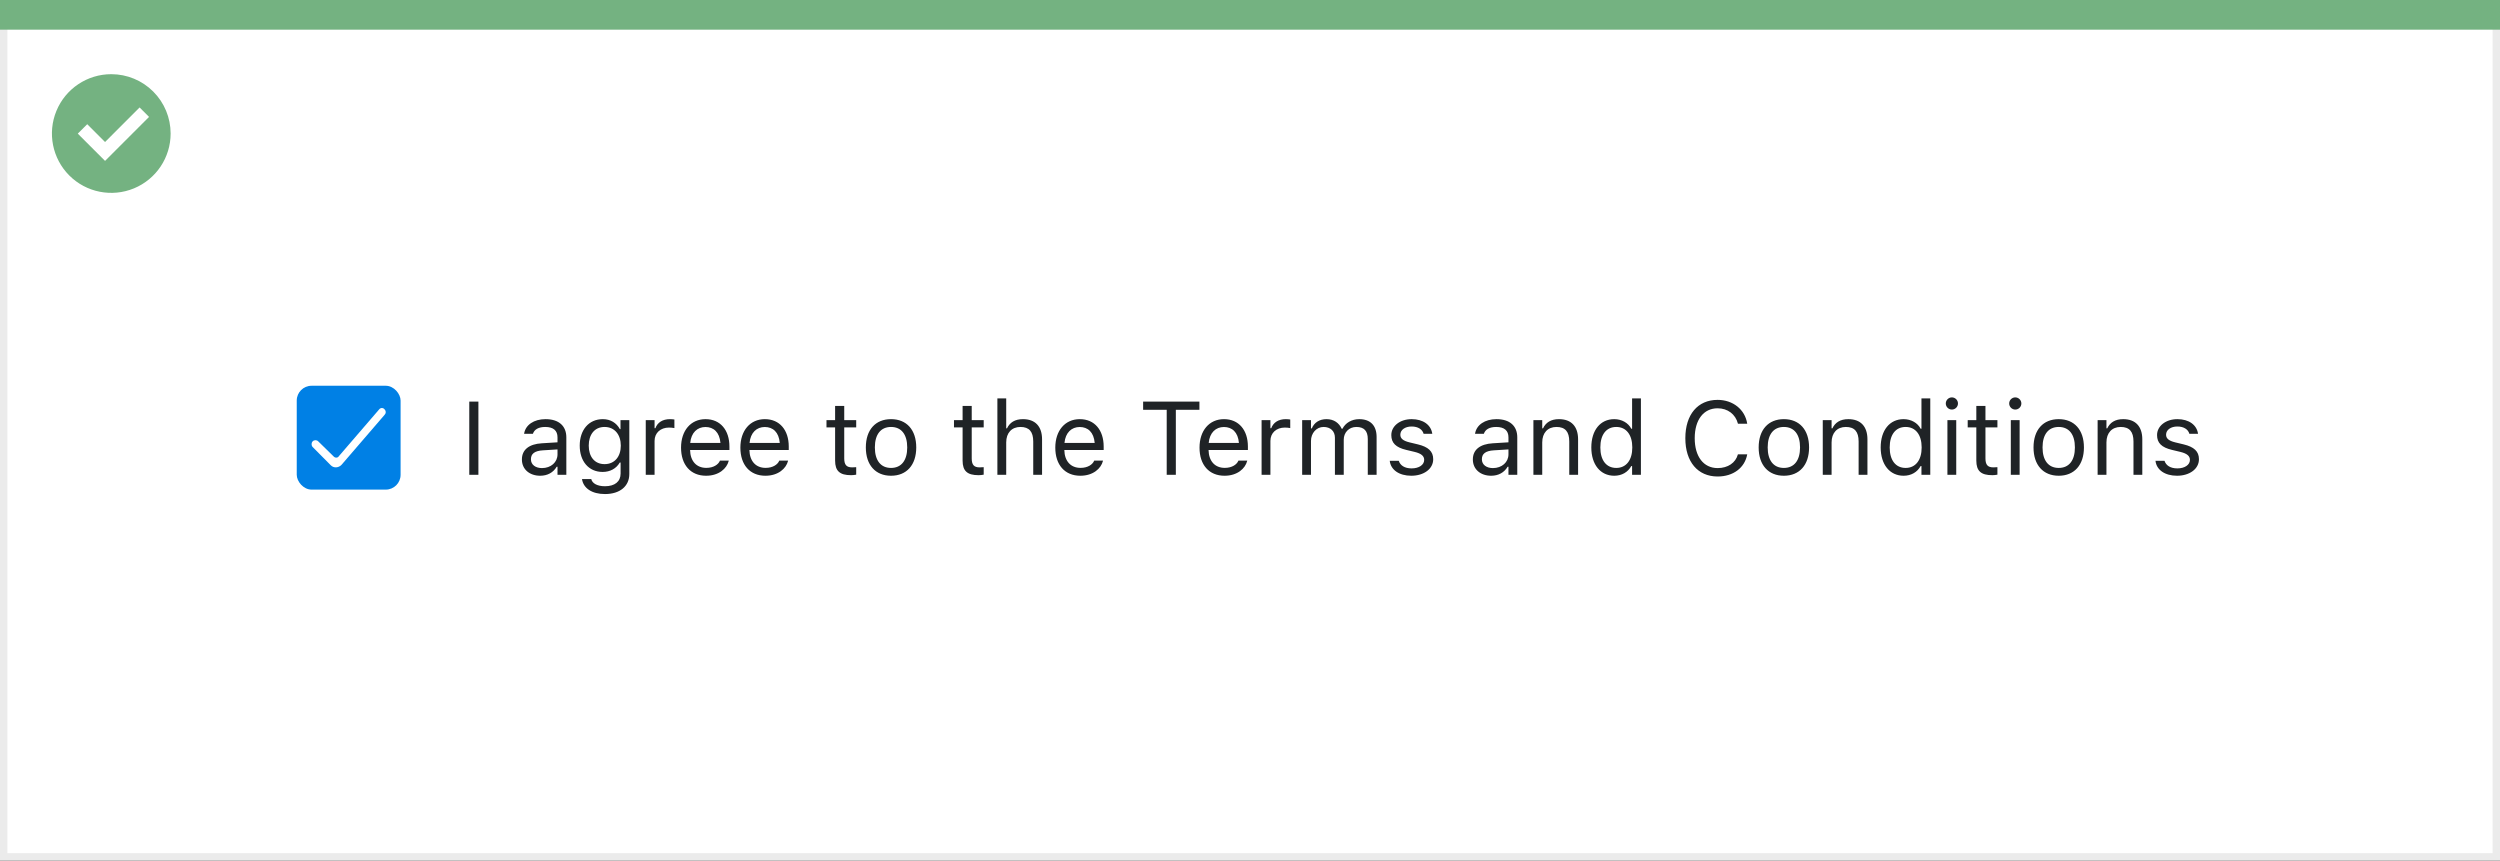
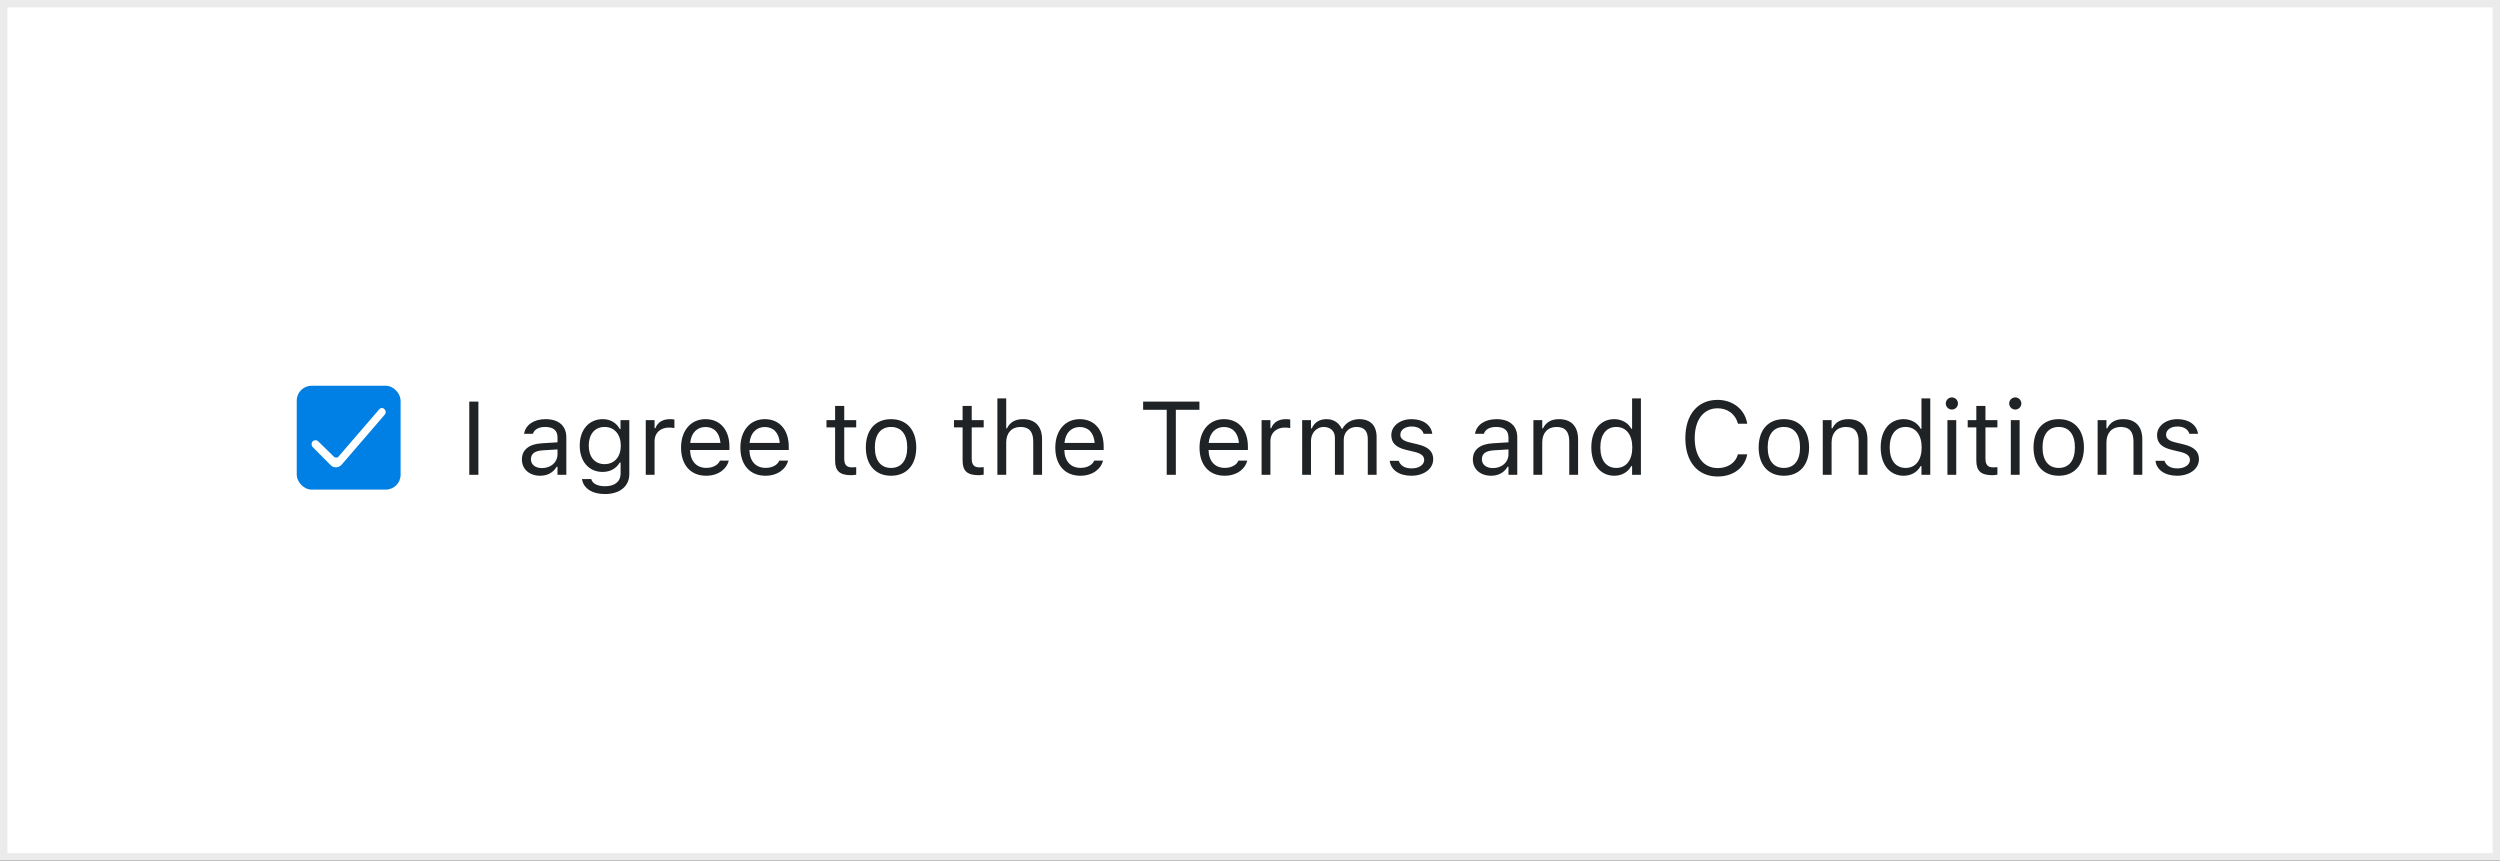
<svg xmlns="http://www.w3.org/2000/svg" width="337" height="116" viewBox="0 0 337 116" fill="none">
  <rect x="0" y="0" width="337" height="116" fill="#333333" stroke="none" />
  <rect x="0.5" y="0.5" width="336" height="115" fill="white" stroke="#EBEBEB" />
-   <path d="M0 0H337V4H0V0Z" fill="#74B281" />
-   <path d="M15.003 10C11.767 9.999 8.849 11.947 7.61 14.936C6.371 17.926 7.055 21.367 9.342 23.656C11.63 25.944 15.071 26.629 18.061 25.391C21.051 24.153 23 21.236 23 18C23 15.879 22.158 13.844 20.658 12.344C19.159 10.844 17.125 10 15.003 10ZM14.161 21.689L10.486 18.015L11.758 16.741L14.161 19.144L18.819 14.485L20.091 15.759L14.161 21.689Z" fill="#74B281" />
+   <path d="M0 0H337H0V0Z" fill="#74B281" />
  <rect x="40" y="52" width="14" height="14" rx="2" fill="#0080E5" />
  <path d="M44.587 62.717L42.149 60.26C41.95 60.055 41.95 59.697 42.149 59.492C42.348 59.287 42.697 59.287 42.895 59.492L44.985 61.54C45.184 61.745 45.532 61.745 45.682 61.489L51.105 55.192C51.303 54.936 51.652 54.936 51.851 55.192C52.05 55.397 52.05 55.704 51.851 55.909L46.03 62.666C45.632 63.076 44.985 63.127 44.587 62.717Z" fill="white" />
  <path d="M63.258 64H64.488V54.136H63.258V64ZM72.814 64.13C73.806 64.13 74.578 63.699 75.043 62.913H75.152V64H76.342V58.955C76.342 57.424 75.337 56.501 73.539 56.501C71.967 56.501 70.846 57.28 70.654 58.435L70.647 58.477H71.837L71.844 58.456C72.035 57.882 72.616 57.554 73.498 57.554C74.599 57.554 75.152 58.046 75.152 58.955V59.625L73.04 59.755C71.324 59.857 70.353 60.616 70.353 61.929V61.942C70.353 63.282 71.413 64.13 72.814 64.13ZM71.57 61.915V61.901C71.57 61.17 72.062 60.773 73.184 60.705L75.152 60.582V61.252C75.152 62.305 74.27 63.098 73.061 63.098C72.206 63.098 71.57 62.66 71.57 61.915ZM81.551 66.598C83.561 66.598 84.832 65.545 84.832 63.898V56.631H83.643V57.848H83.561C83.109 57.014 82.303 56.501 81.264 56.501C79.336 56.501 78.147 57.998 78.147 60.062V60.076C78.147 62.141 79.329 63.617 81.236 63.617C82.248 63.617 83.082 63.159 83.547 62.346H83.656V63.836C83.656 64.923 82.87 65.545 81.551 65.545C80.491 65.545 79.835 65.148 79.705 64.588L79.698 64.581H78.468L78.454 64.588C78.639 65.798 79.773 66.598 81.551 66.598ZM81.496 62.565C80.129 62.565 79.363 61.539 79.363 60.076V60.062C79.363 58.6 80.129 57.554 81.496 57.554C82.856 57.554 83.684 58.6 83.684 60.062V60.076C83.684 61.539 82.863 62.565 81.496 62.565ZM87.047 64H88.236V59.434C88.236 58.353 89.043 57.636 90.178 57.636C90.438 57.636 90.663 57.663 90.909 57.704V56.549C90.793 56.528 90.54 56.501 90.314 56.501C89.316 56.501 88.626 56.952 88.346 57.725H88.236V56.631H87.047V64ZM95.182 64.13C96.918 64.13 97.971 63.145 98.224 62.148L98.237 62.093H97.048L97.02 62.154C96.822 62.599 96.207 63.07 95.209 63.07C93.897 63.07 93.056 62.182 93.022 60.657H98.326V60.192C98.326 57.991 97.109 56.501 95.106 56.501C93.103 56.501 91.805 58.06 91.805 60.336V60.343C91.805 62.653 93.076 64.13 95.182 64.13ZM95.1 57.56C96.186 57.56 96.993 58.251 97.116 59.707H93.042C93.172 58.306 94.006 57.56 95.1 57.56ZM103.18 64.13C104.916 64.13 105.969 63.145 106.222 62.148L106.235 62.093H105.046L105.019 62.154C104.82 62.599 104.205 63.07 103.207 63.07C101.895 63.07 101.054 62.182 101.02 60.657H106.324V60.192C106.324 57.991 105.107 56.501 103.104 56.501C101.102 56.501 99.803 58.06 99.803 60.336V60.343C99.803 62.653 101.074 64.13 103.18 64.13ZM103.098 57.56C104.185 57.56 104.991 58.251 105.114 59.707H101.04C101.17 58.306 102.004 57.56 103.098 57.56ZM114.726 64.055C114.958 64.055 115.184 64.027 115.416 63.986V62.975C115.197 62.995 115.081 63.002 114.869 63.002C114.104 63.002 113.803 62.653 113.803 61.785V57.615H115.416V56.631H113.803V54.724H112.572V56.631H111.41V57.615H112.572V62.086C112.572 63.494 113.208 64.055 114.726 64.055ZM120.112 64.13C122.211 64.13 123.51 62.681 123.51 60.322V60.309C123.51 57.943 122.211 56.501 120.112 56.501C118.014 56.501 116.715 57.943 116.715 60.309V60.322C116.715 62.681 118.014 64.13 120.112 64.13ZM120.112 63.077C118.718 63.077 117.932 62.059 117.932 60.322V60.309C117.932 58.565 118.718 57.554 120.112 57.554C121.507 57.554 122.293 58.565 122.293 60.309V60.322C122.293 62.059 121.507 63.077 120.112 63.077ZM131.911 64.055C132.144 64.055 132.369 64.027 132.602 63.986V62.975C132.383 62.995 132.267 63.002 132.055 63.002C131.289 63.002 130.988 62.653 130.988 61.785V57.615H132.602V56.631H130.988V54.724H129.758V56.631H128.596V57.615H129.758V62.086C129.758 63.494 130.394 64.055 131.911 64.055ZM134.447 64H135.637V59.639C135.637 58.347 136.382 57.554 137.558 57.554C138.733 57.554 139.28 58.19 139.28 59.516V64H140.47V59.228C140.47 57.478 139.547 56.501 137.893 56.501C136.806 56.501 136.115 56.959 135.746 57.738H135.637V53.705H134.447V64ZM145.631 64.13C147.367 64.13 148.42 63.145 148.673 62.148L148.687 62.093H147.497L147.47 62.154C147.271 62.599 146.656 63.07 145.658 63.07C144.346 63.07 143.505 62.182 143.471 60.657H148.775V60.192C148.775 57.991 147.559 56.501 145.556 56.501C143.553 56.501 142.254 58.06 142.254 60.336V60.343C142.254 62.653 143.525 64.13 145.631 64.13ZM145.549 57.56C146.636 57.56 147.442 58.251 147.565 59.707H143.491C143.621 58.306 144.455 57.56 145.549 57.56ZM157.272 64H158.503V55.243H161.682V54.136H154.094V55.243H157.272V64ZM165.072 64.13C166.809 64.13 167.861 63.145 168.114 62.148L168.128 62.093H166.938L166.911 62.154C166.713 62.599 166.098 63.07 165.1 63.07C163.787 63.07 162.946 62.182 162.912 60.657H168.217V60.192C168.217 57.991 167 56.501 164.997 56.501C162.994 56.501 161.695 58.06 161.695 60.336V60.343C161.695 62.653 162.967 64.13 165.072 64.13ZM164.99 57.56C166.077 57.56 166.884 58.251 167.007 59.707H162.933C163.062 58.306 163.896 57.56 164.99 57.56ZM170.062 64H171.252V59.434C171.252 58.353 172.059 57.636 173.193 57.636C173.453 57.636 173.679 57.663 173.925 57.704V56.549C173.809 56.528 173.556 56.501 173.33 56.501C172.332 56.501 171.642 56.952 171.361 57.725H171.252V56.631H170.062V64ZM175.531 64H176.721V59.434C176.721 58.395 177.452 57.554 178.416 57.554C179.346 57.554 179.947 58.121 179.947 58.996V64H181.137V59.263C181.137 58.326 181.813 57.554 182.839 57.554C183.878 57.554 184.377 58.094 184.377 59.181V64H185.566V58.907C185.566 57.362 184.726 56.501 183.222 56.501C182.203 56.501 181.362 57.014 180.966 57.793H180.856C180.515 57.027 179.817 56.501 178.819 56.501C177.855 56.501 177.158 56.959 176.83 57.752H176.721V56.631H175.531V64ZM190.242 64.13C191.917 64.13 193.195 63.221 193.195 61.908V61.895C193.195 60.842 192.525 60.24 191.138 59.905L190.003 59.632C189.135 59.42 188.766 59.105 188.766 58.606V58.593C188.766 57.943 189.408 57.492 190.283 57.492C191.172 57.492 191.746 57.895 191.903 58.477H193.072C192.908 57.273 191.835 56.501 190.29 56.501C188.725 56.501 187.549 57.424 187.549 58.648V58.654C187.549 59.714 188.171 60.315 189.552 60.644L190.693 60.917C191.603 61.136 191.979 61.484 191.979 61.983V61.997C191.979 62.667 191.274 63.139 190.283 63.139C189.34 63.139 188.752 62.735 188.554 62.12H187.337C187.474 63.337 188.602 64.13 190.242 64.13ZM201.002 64.13C201.993 64.13 202.766 63.699 203.23 62.913H203.34V64H204.529V58.955C204.529 57.424 203.524 56.501 201.727 56.501C200.154 56.501 199.033 57.28 198.842 58.435L198.835 58.477H200.024L200.031 58.456C200.223 57.882 200.804 57.554 201.686 57.554C202.786 57.554 203.34 58.046 203.34 58.955V59.625L201.228 59.755C199.512 59.857 198.541 60.616 198.541 61.929V61.942C198.541 63.282 199.601 64.13 201.002 64.13ZM199.758 61.915V61.901C199.758 61.17 200.25 60.773 201.371 60.705L203.34 60.582V61.252C203.34 62.305 202.458 63.098 201.248 63.098C200.394 63.098 199.758 62.66 199.758 61.915ZM206.703 64H207.893V59.639C207.893 58.347 208.638 57.554 209.813 57.554C210.989 57.554 211.536 58.19 211.536 59.516V64H212.726V59.228C212.726 57.478 211.803 56.501 210.148 56.501C209.062 56.501 208.371 56.959 208.002 57.738H207.893V56.631H206.703V64ZM217.6 64.13C218.625 64.13 219.445 63.645 219.896 62.824H220.006V64H221.195V53.705H220.006V57.793H219.896C219.493 57.007 218.611 56.501 217.6 56.501C215.727 56.501 214.51 57.998 214.51 60.309V60.322C214.51 62.619 215.733 64.13 217.6 64.13ZM217.873 63.077C216.526 63.077 215.727 62.038 215.727 60.322V60.309C215.727 58.593 216.526 57.554 217.873 57.554C219.213 57.554 220.033 58.606 220.033 60.309V60.322C220.033 62.024 219.213 63.077 217.873 63.077ZM231.538 64.232C233.637 64.232 235.195 63.063 235.523 61.259V61.245H234.279L234.266 61.259C233.958 62.394 232.912 63.098 231.538 63.098C229.638 63.098 228.448 61.546 228.448 59.078V59.065C228.448 56.597 229.638 55.038 231.531 55.038C232.892 55.038 233.944 55.838 234.272 57.102L234.279 57.116H235.517L235.523 57.102C235.229 55.209 233.609 53.903 231.531 53.903C228.852 53.903 227.184 55.886 227.184 59.065V59.078C227.184 62.25 228.858 64.232 231.538 64.232ZM240.466 64.13C242.564 64.13 243.863 62.681 243.863 60.322V60.309C243.863 57.943 242.564 56.501 240.466 56.501C238.367 56.501 237.068 57.943 237.068 60.309V60.322C237.068 62.681 238.367 64.13 240.466 64.13ZM240.466 63.077C239.071 63.077 238.285 62.059 238.285 60.322V60.309C238.285 58.565 239.071 57.554 240.466 57.554C241.86 57.554 242.646 58.565 242.646 60.309V60.322C242.646 62.059 241.86 63.077 240.466 63.077ZM245.709 64H246.898V59.639C246.898 58.347 247.644 57.554 248.819 57.554C249.995 57.554 250.542 58.19 250.542 59.516V64H251.731V59.228C251.731 57.478 250.809 56.501 249.154 56.501C248.067 56.501 247.377 56.959 247.008 57.738H246.898V56.631H245.709V64ZM256.605 64.13C257.631 64.13 258.451 63.645 258.902 62.824H259.012V64H260.201V53.705H259.012V57.793H258.902C258.499 57.007 257.617 56.501 256.605 56.501C254.732 56.501 253.516 57.998 253.516 60.309V60.322C253.516 62.619 254.739 64.13 256.605 64.13ZM256.879 63.077C255.532 63.077 254.732 62.038 254.732 60.322V60.309C254.732 58.593 255.532 57.554 256.879 57.554C258.219 57.554 259.039 58.606 259.039 60.309V60.322C259.039 62.024 258.219 63.077 256.879 63.077ZM263.113 55.209C263.564 55.209 263.934 54.84 263.934 54.389C263.934 53.938 263.564 53.568 263.113 53.568C262.662 53.568 262.293 53.938 262.293 54.389C262.293 54.84 262.662 55.209 263.113 55.209ZM262.512 64H263.701V56.631H262.512V64ZM268.562 64.055C268.794 64.055 269.02 64.027 269.252 63.986V62.975C269.033 62.995 268.917 63.002 268.705 63.002C267.939 63.002 267.639 62.653 267.639 61.785V57.615H269.252V56.631H267.639V54.724H266.408V56.631H265.246V57.615H266.408V62.086C266.408 63.494 267.044 64.055 268.562 64.055ZM271.658 55.209C272.109 55.209 272.479 54.84 272.479 54.389C272.479 53.938 272.109 53.568 271.658 53.568C271.207 53.568 270.838 53.938 270.838 54.389C270.838 54.84 271.207 55.209 271.658 55.209ZM271.057 64H272.246V56.631H271.057V64ZM277.517 64.13C279.615 64.13 280.914 62.681 280.914 60.322V60.309C280.914 57.943 279.615 56.501 277.517 56.501C275.418 56.501 274.119 57.943 274.119 60.309V60.322C274.119 62.681 275.418 64.13 277.517 64.13ZM277.517 63.077C276.122 63.077 275.336 62.059 275.336 60.322V60.309C275.336 58.565 276.122 57.554 277.517 57.554C278.911 57.554 279.697 58.565 279.697 60.309V60.322C279.697 62.059 278.911 63.077 277.517 63.077ZM282.76 64H283.949V59.639C283.949 58.347 284.694 57.554 285.87 57.554C287.046 57.554 287.593 58.19 287.593 59.516V64H288.782V59.228C288.782 57.478 287.859 56.501 286.205 56.501C285.118 56.501 284.428 56.959 284.059 57.738H283.949V56.631H282.76V64ZM293.465 64.13C295.14 64.13 296.418 63.221 296.418 61.908V61.895C296.418 60.842 295.748 60.24 294.36 59.905L293.226 59.632C292.357 59.42 291.988 59.105 291.988 58.606V58.593C291.988 57.943 292.631 57.492 293.506 57.492C294.395 57.492 294.969 57.895 295.126 58.477H296.295C296.131 57.273 295.058 56.501 293.513 56.501C291.947 56.501 290.771 57.424 290.771 58.648V58.654C290.771 59.714 291.394 60.315 292.774 60.644L293.916 60.917C294.825 61.136 295.201 61.484 295.201 61.983V61.997C295.201 62.667 294.497 63.139 293.506 63.139C292.562 63.139 291.975 62.735 291.776 62.12H290.56C290.696 63.337 291.824 64.13 293.465 64.13Z" fill="#1F2326" />
</svg>